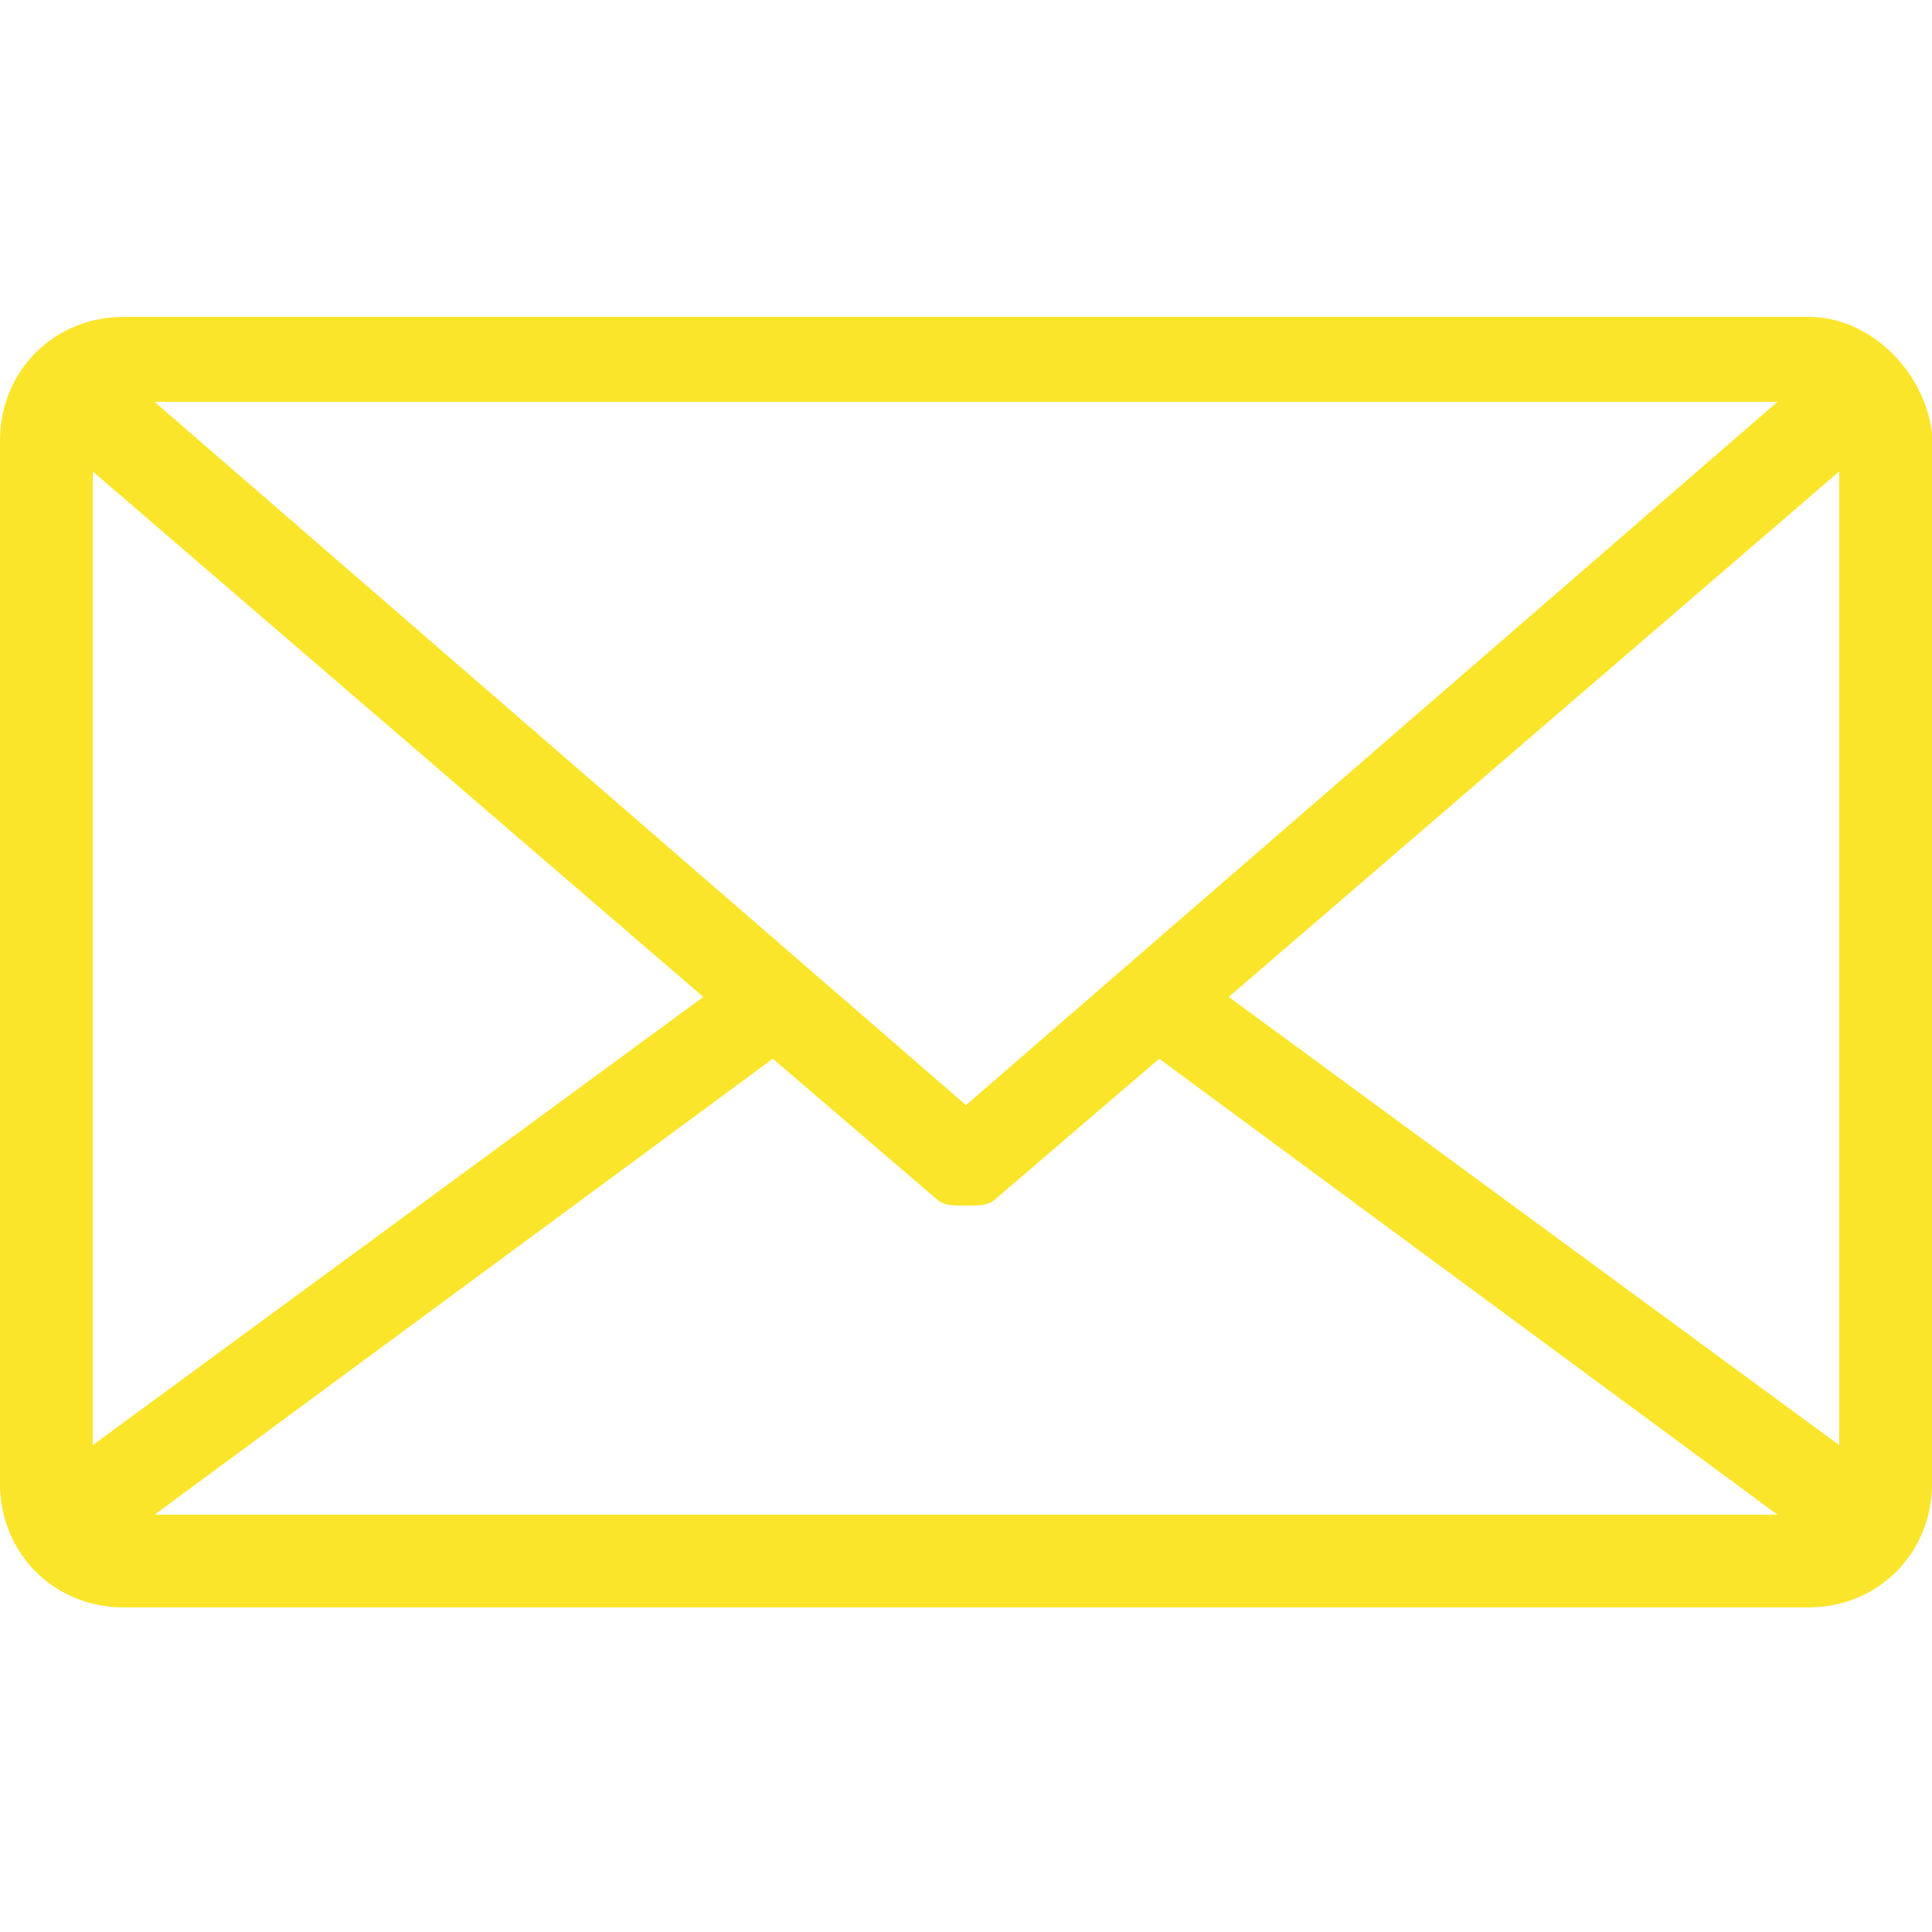
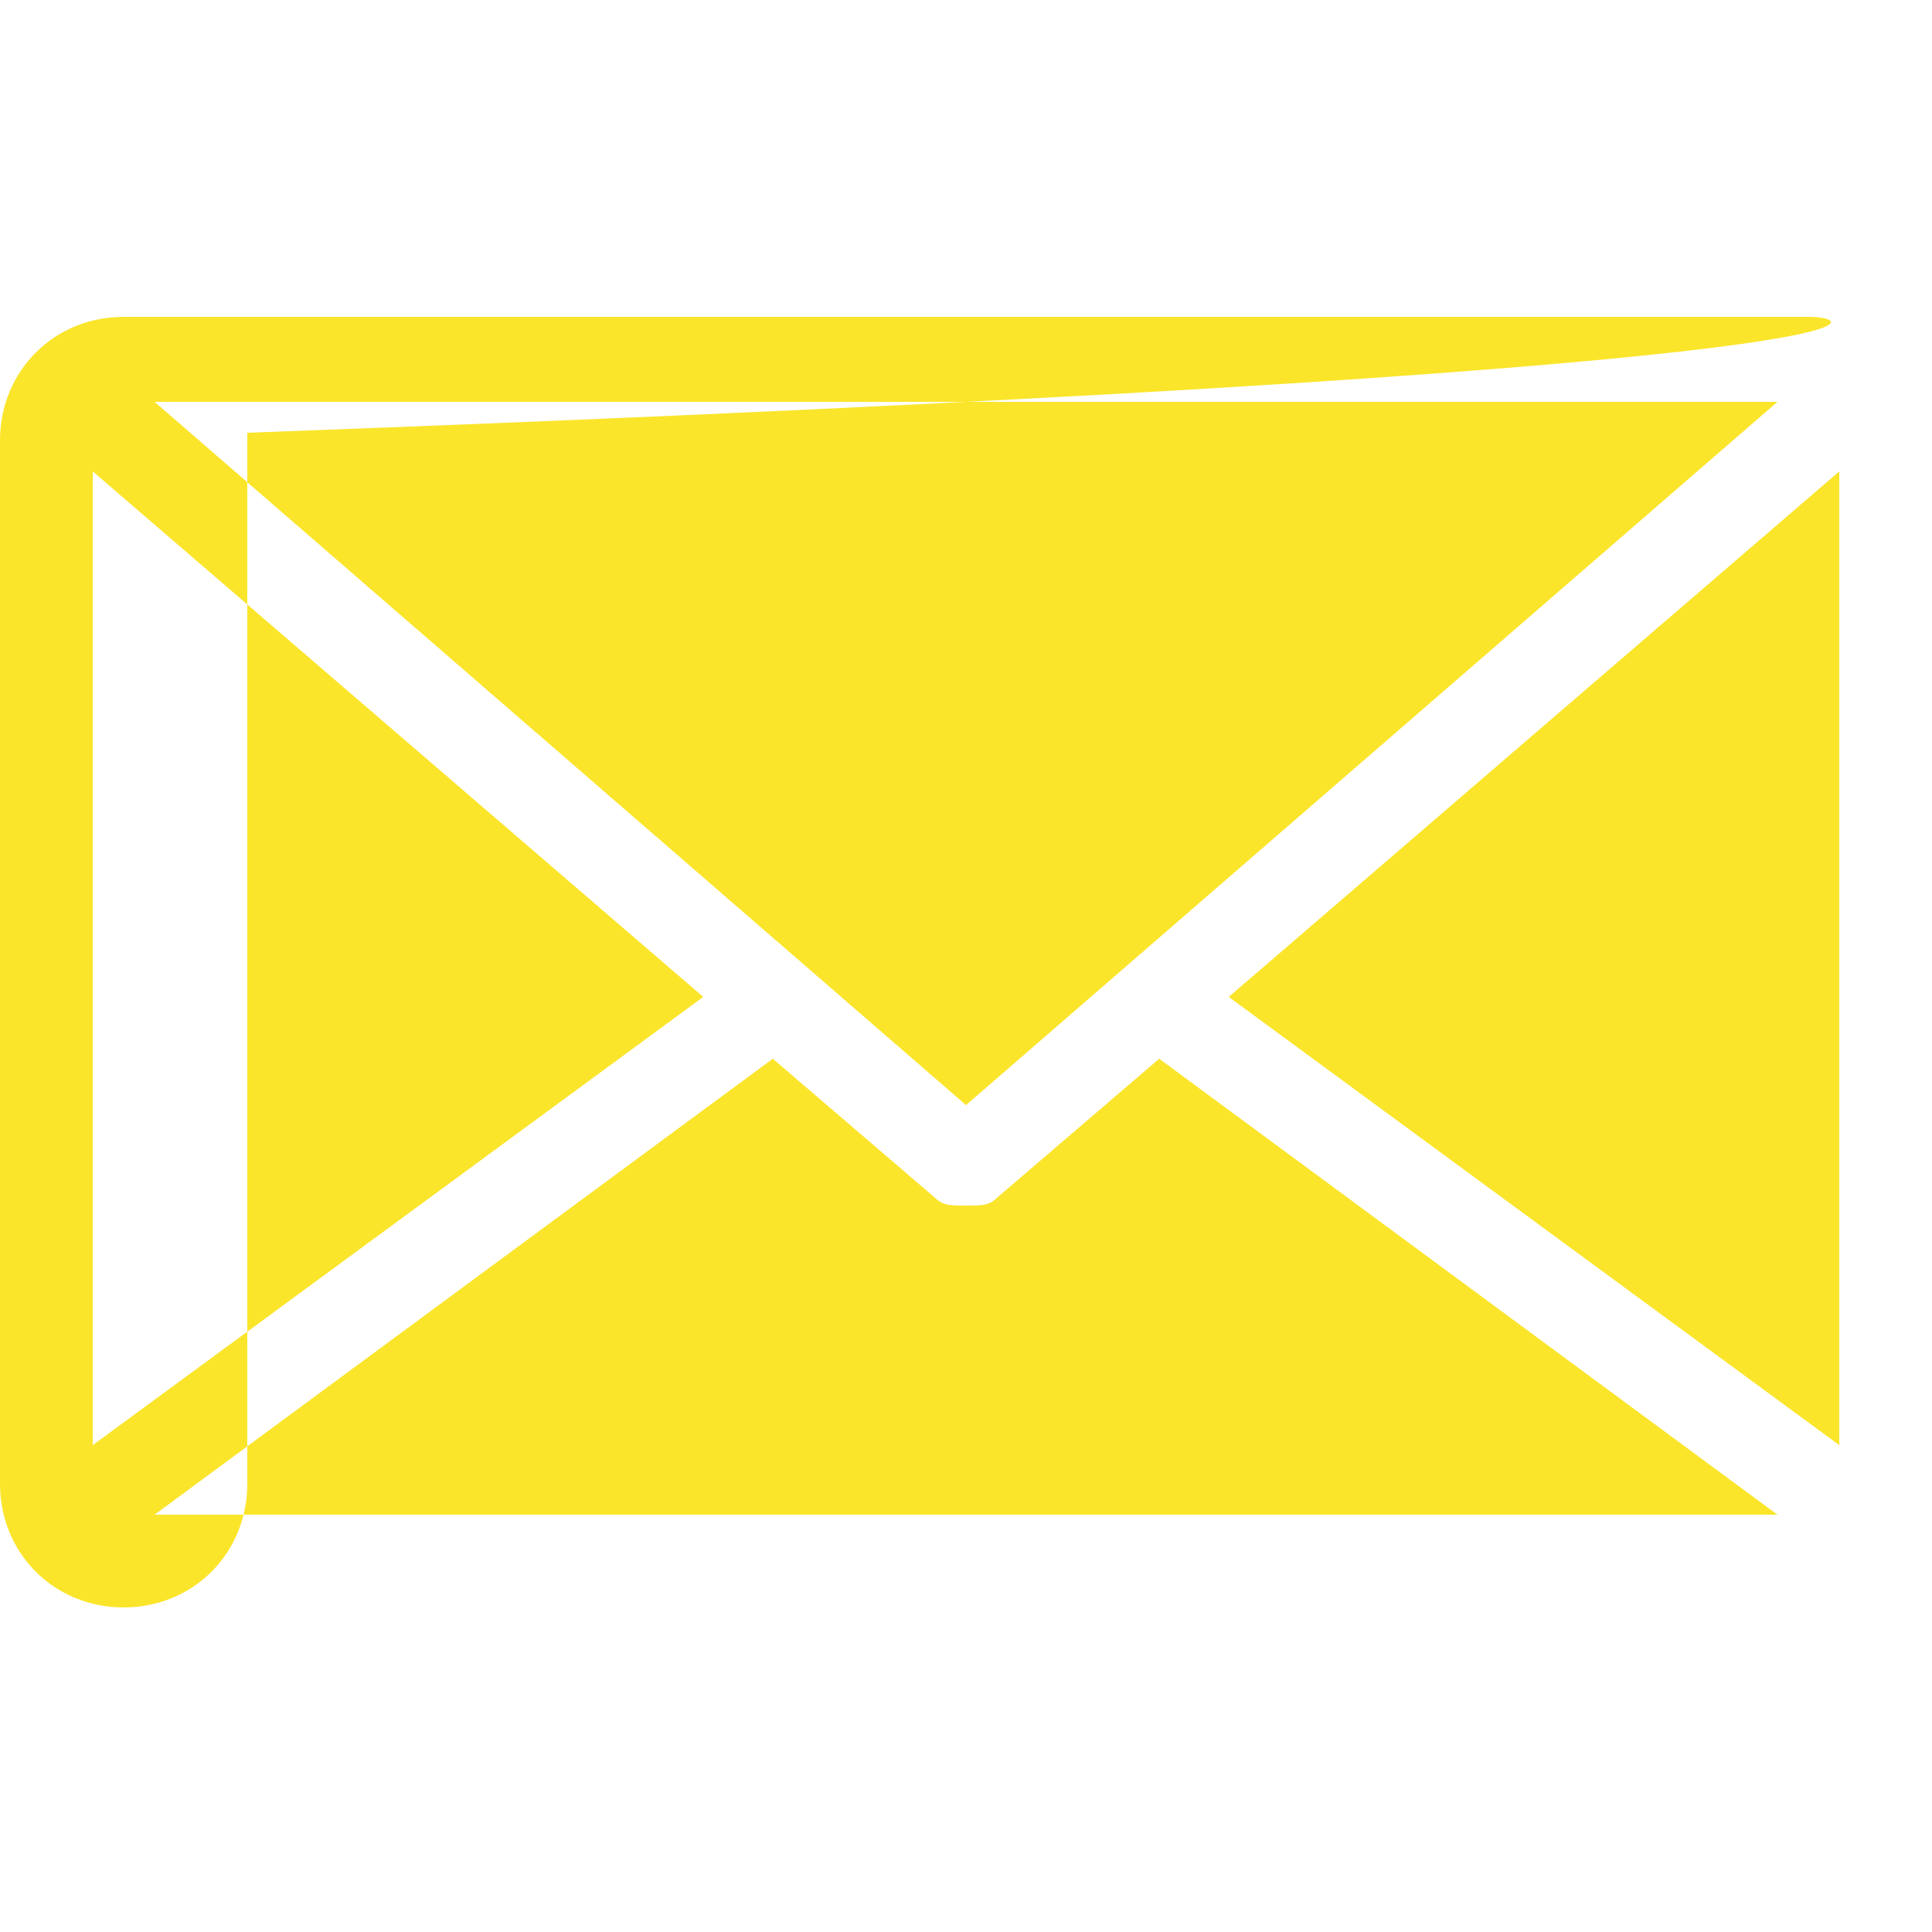
<svg xmlns="http://www.w3.org/2000/svg" version="1.1" id="Layer_1" x="0px" y="0px" width="25px" height="25px" viewBox="-583 408.9 25 25" style="enable-background:new -583 408.9 25 25;" xml:space="preserve">
  <style type="text/css">
	.st0{fill:#FBE52A;}
</style>
-   <path class="st0" d="M-559.6,413h-21.8c-0.9,0-1.6,0.7-1.6,1.6v13.5c0,0.9,0.7,1.6,1.6,1.6h21.8c0.9,0,1.6-0.7,1.6-1.6v-13.6  C-558.1,413.7-558.8,413-559.6,413z M-581.8,415l7.9,6.8l-7.9,5.8V415z M-570.5,423.2l-10.5-9.1h21L-570.5,423.2z M-573,422.6  l2.1,1.8c0.1,0.1,0.2,0.1,0.4,0.1s0.3,0,0.4-0.1l2.1-1.8l8,5.9h-21L-573,422.6z M-567.1,421.8l7.9-6.8v12.6L-567.1,421.8z" />
+   <path class="st0" d="M-559.6,413h-21.8c-0.9,0-1.6,0.7-1.6,1.6v13.5c0,0.9,0.7,1.6,1.6,1.6c0.9,0,1.6-0.7,1.6-1.6v-13.6  C-558.1,413.7-558.8,413-559.6,413z M-581.8,415l7.9,6.8l-7.9,5.8V415z M-570.5,423.2l-10.5-9.1h21L-570.5,423.2z M-573,422.6  l2.1,1.8c0.1,0.1,0.2,0.1,0.4,0.1s0.3,0,0.4-0.1l2.1-1.8l8,5.9h-21L-573,422.6z M-567.1,421.8l7.9-6.8v12.6L-567.1,421.8z" />
</svg>